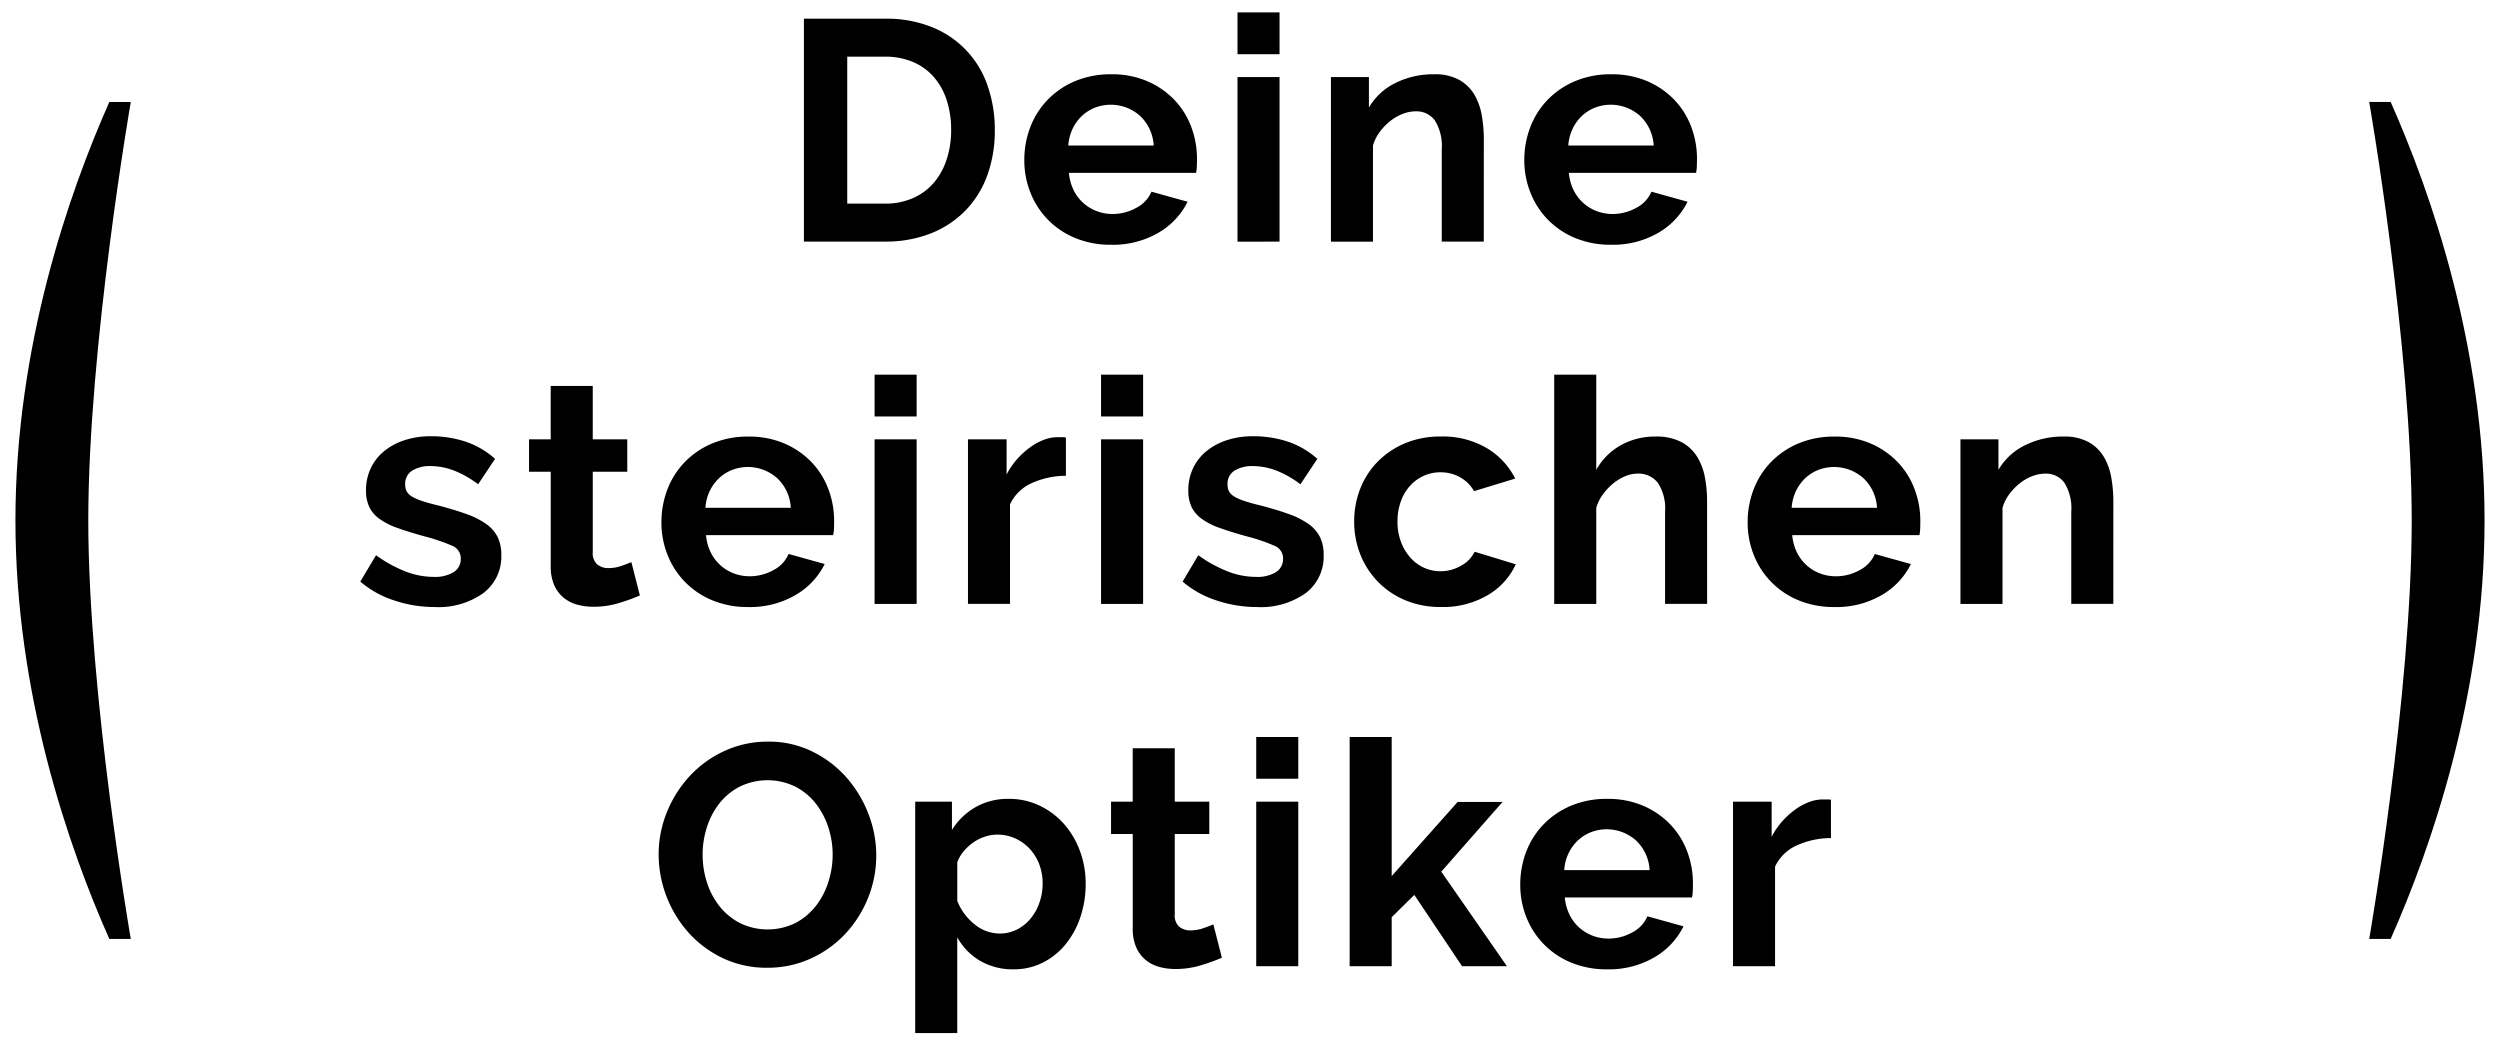
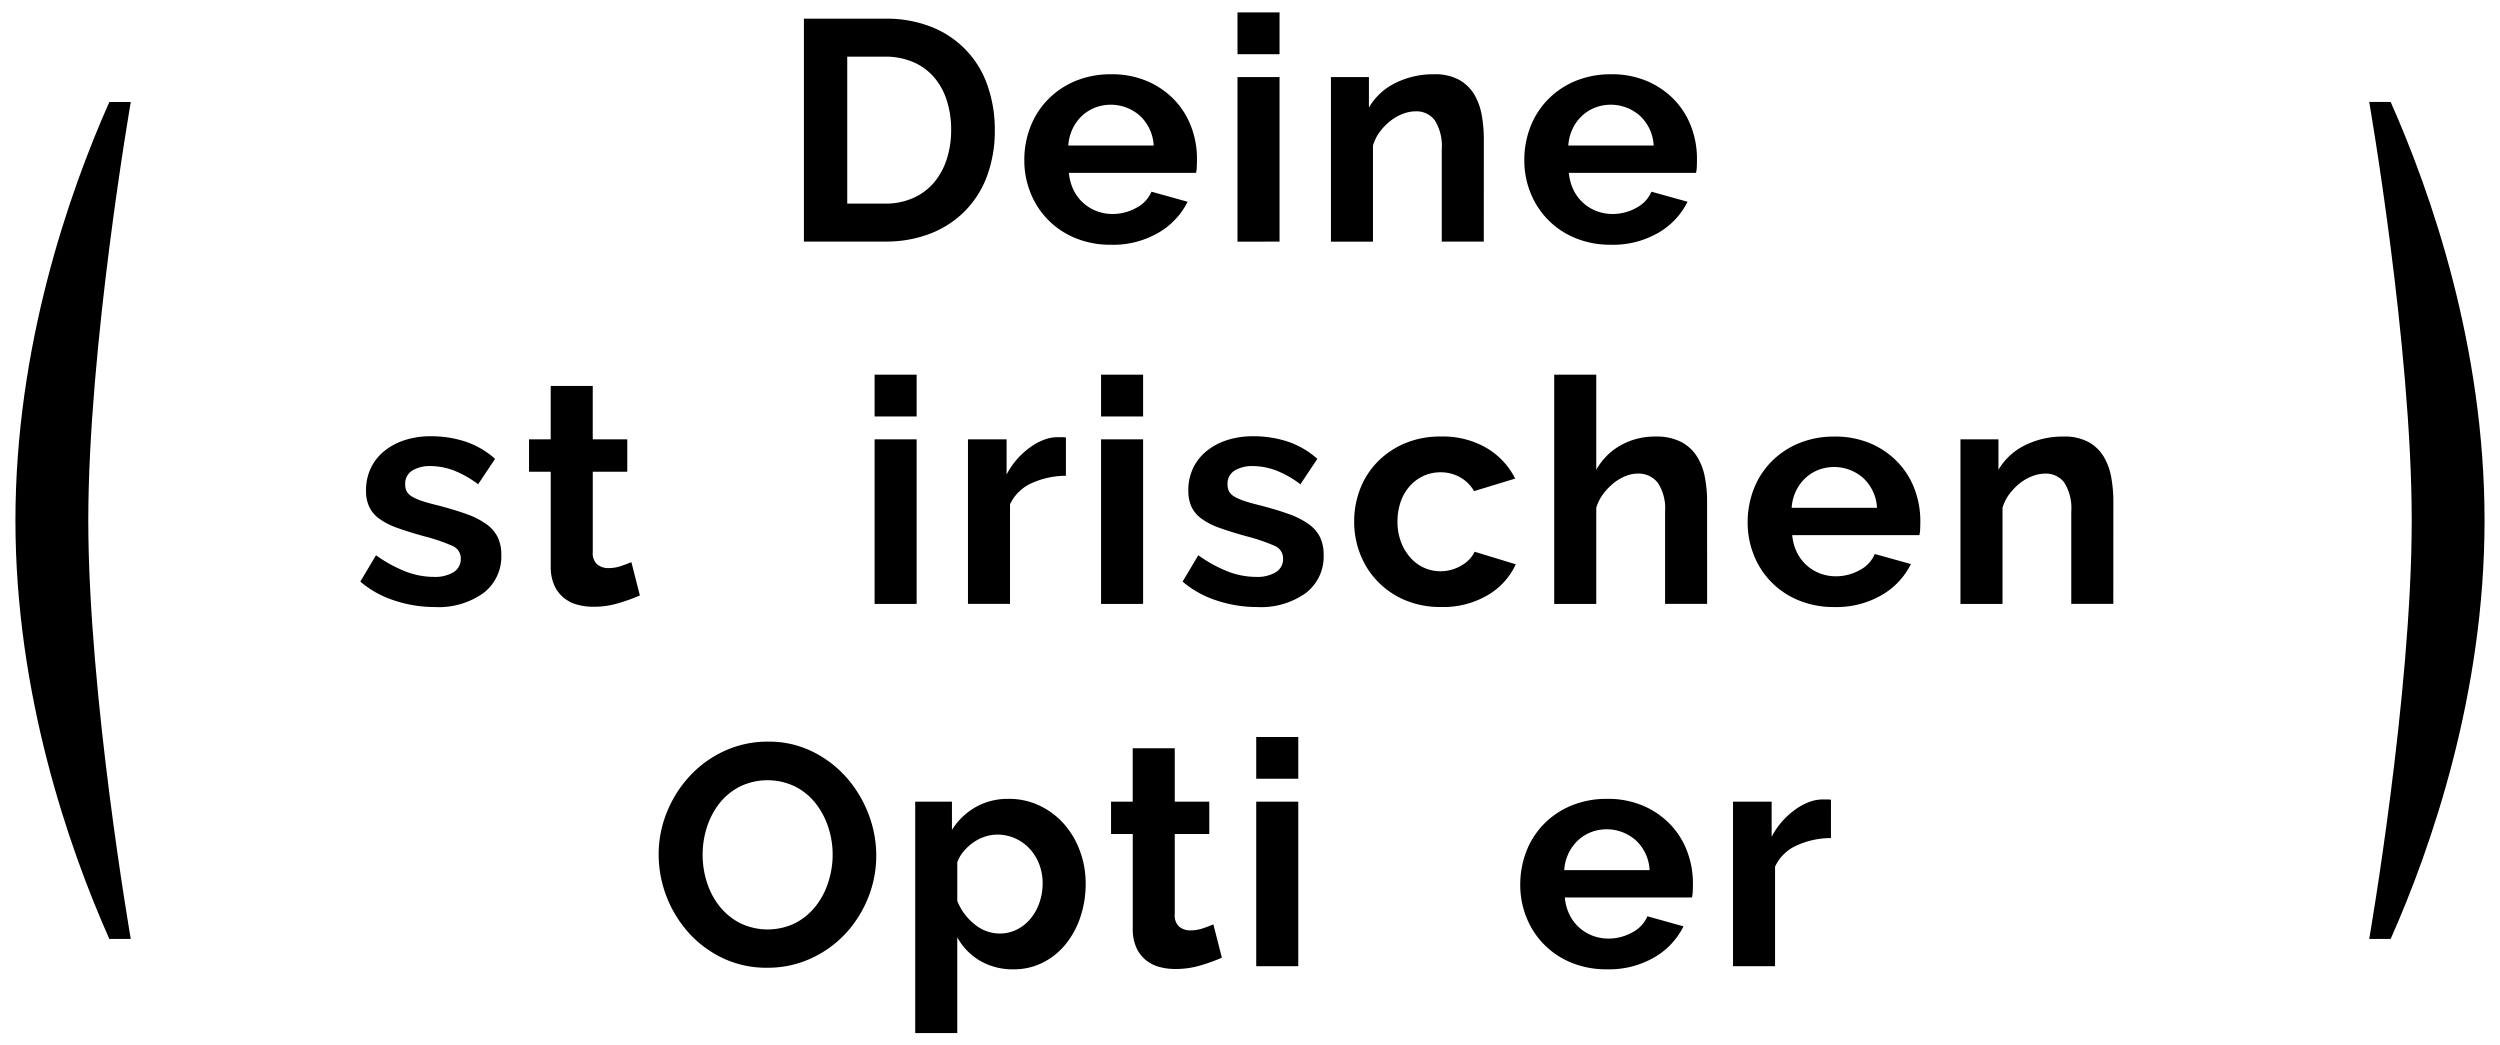
<svg xmlns="http://www.w3.org/2000/svg" width="220" height="92" viewBox="0 0 220 92">
  <path d="M70.744,21.262V1.645h7.129a10.652,10.652,0,0,1,4.213.773,8.47,8.47,0,0,1,4.849,5.208,11.707,11.707,0,0,1,.608,3.8,11.491,11.491,0,0,1-.677,4.048,8.64,8.64,0,0,1-1.948,3.094,8.756,8.756,0,0,1-3.053,1.99,10.778,10.778,0,0,1-3.992.7ZM83.7,11.426a8.353,8.353,0,0,0-.387-2.6,5.816,5.816,0,0,0-1.133-2.045,5.052,5.052,0,0,0-1.837-1.326,6.211,6.211,0,0,0-2.473-.47H74.557V17.919h3.316a5.964,5.964,0,0,0,2.5-.5A5.114,5.114,0,0,0,82.2,16.054,6.088,6.088,0,0,0,83.316,14,8.255,8.255,0,0,0,83.7,11.426Z" />
  <path d="M97.766,21.538a8.045,8.045,0,0,1-3.15-.594,7.107,7.107,0,0,1-3.937-3.993,7.619,7.619,0,0,1-.539-2.846,8.064,8.064,0,0,1,.525-2.915,7.1,7.1,0,0,1,1.52-2.4A7.245,7.245,0,0,1,94.6,7.143a8.064,8.064,0,0,1,3.191-.607,7.864,7.864,0,0,1,3.164.607,7.279,7.279,0,0,1,2.376,1.631,6.933,6.933,0,0,1,1.492,2.376,7.911,7.911,0,0,1,.511,2.818q0,.359-.014.69a2.874,2.874,0,0,1-.069.553H94.064a4.3,4.3,0,0,0,.414,1.52,3.727,3.727,0,0,0,2.045,1.852,3.917,3.917,0,0,0,1.381.248,4.265,4.265,0,0,0,2.086-.539,2.849,2.849,0,0,0,1.34-1.423l3.177.885a6.464,6.464,0,0,1-2.556,2.722A7.925,7.925,0,0,1,97.766,21.538Zm3.758-8.731a3.849,3.849,0,0,0-1.2-2.61,3.873,3.873,0,0,0-3.979-.719,3.629,3.629,0,0,0-1.146.732,3.8,3.8,0,0,0-.815,1.133,3.99,3.99,0,0,0-.373,1.464Z" />
  <path d="M108.9,4.767V1.092h3.7V4.767Zm0,16.5V6.783h3.7V21.262Z" />
  <path d="M130.574,21.262h-3.7V13.139a4.236,4.236,0,0,0-.608-2.542,2,2,0,0,0-1.686-.8,3.168,3.168,0,0,0-1.133.222,4.178,4.178,0,0,0-1.091.621,5.065,5.065,0,0,0-.926.953,3.782,3.782,0,0,0-.608,1.216v8.455h-3.7V6.783h3.343V9.464a5.48,5.48,0,0,1,2.321-2.155,7.445,7.445,0,0,1,3.426-.773,4.37,4.37,0,0,1,2.21.5,3.6,3.6,0,0,1,1.326,1.3,5.437,5.437,0,0,1,.649,1.823,11.971,11.971,0,0,1,.18,2.072Z" />
  <path d="M141.766,21.538a8.045,8.045,0,0,1-3.15-.594,7.107,7.107,0,0,1-3.937-3.993,7.619,7.619,0,0,1-.539-2.846,8.064,8.064,0,0,1,.525-2.915,7.1,7.1,0,0,1,1.52-2.4A7.245,7.245,0,0,1,138.6,7.143a8.064,8.064,0,0,1,3.191-.607,7.864,7.864,0,0,1,3.164.607,7.279,7.279,0,0,1,2.376,1.631,6.933,6.933,0,0,1,1.492,2.376,7.911,7.911,0,0,1,.511,2.818q0,.359-.014.69a2.874,2.874,0,0,1-.069.553h-11.19a4.3,4.3,0,0,0,.414,1.52,3.727,3.727,0,0,0,2.045,1.852,3.917,3.917,0,0,0,1.381.248,4.265,4.265,0,0,0,2.086-.539,2.849,2.849,0,0,0,1.34-1.423l3.177.885a6.464,6.464,0,0,1-2.556,2.722A7.925,7.925,0,0,1,141.766,21.538Zm3.758-8.731a3.849,3.849,0,0,0-1.2-2.61,3.873,3.873,0,0,0-3.979-.719,3.629,3.629,0,0,0-1.146.732,3.8,3.8,0,0,0-.815,1.133,3.99,3.99,0,0,0-.373,1.464Z" />
  <path d="M38.255,53.419a11.2,11.2,0,0,1-3.564-.58,8.686,8.686,0,0,1-2.984-1.658l1.381-2.32a11.908,11.908,0,0,0,2.583,1.423,6.925,6.925,0,0,0,2.5.483,3.161,3.161,0,0,0,1.741-.415,1.335,1.335,0,0,0,.636-1.187,1.187,1.187,0,0,0-.746-1.133,16.182,16.182,0,0,0-2.432-.829q-1.409-.387-2.4-.746a6.133,6.133,0,0,1-1.6-.815,2.782,2.782,0,0,1-.884-1.05,3.351,3.351,0,0,1-.276-1.423,4.5,4.5,0,0,1,.429-1.989,4.327,4.327,0,0,1,1.2-1.506,5.565,5.565,0,0,1,1.81-.953,7.363,7.363,0,0,1,2.252-.332,9.7,9.7,0,0,1,3.053.47,7.442,7.442,0,0,1,2.611,1.521l-1.492,2.237A8.7,8.7,0,0,0,39.927,41.4a5.853,5.853,0,0,0-2.058-.387,2.981,2.981,0,0,0-1.575.387,1.347,1.347,0,0,0-.635,1.244,1.2,1.2,0,0,0,.152.635,1.337,1.337,0,0,0,.483.442,4.684,4.684,0,0,0,.871.373q.538.18,1.34.373,1.492.387,2.556.773a6.983,6.983,0,0,1,1.741.885,3.147,3.147,0,0,1,.995,1.146,3.519,3.519,0,0,1,.318,1.561,4.029,4.029,0,0,1-1.575,3.357A6.788,6.788,0,0,1,38.255,53.419Z" />
  <path d="M56.308,52.4a16.552,16.552,0,0,1-1.824.663,7.672,7.672,0,0,1-2.266.332,5.3,5.3,0,0,1-1.451-.193,3.178,3.178,0,0,1-1.188-.622,3.021,3.021,0,0,1-.815-1.105,3.99,3.99,0,0,1-.3-1.644V41.511H46.555V38.664h1.906v-4.7h3.7v4.7H55.2v2.847H52.164v7.073a1.314,1.314,0,0,0,.4,1.091,1.53,1.53,0,0,0,.981.318,3.408,3.408,0,0,0,1.133-.193q.552-.193.884-.332Z" />
-   <path d="M65.832,53.419a8.045,8.045,0,0,1-3.15-.594,7.107,7.107,0,0,1-3.937-3.993,7.619,7.619,0,0,1-.539-2.846,8.064,8.064,0,0,1,.525-2.915,7.1,7.1,0,0,1,1.52-2.4,7.245,7.245,0,0,1,2.417-1.645,8.064,8.064,0,0,1,3.191-.607,7.864,7.864,0,0,1,3.164.607A7.279,7.279,0,0,1,71.4,40.654a6.933,6.933,0,0,1,1.492,2.376,7.911,7.911,0,0,1,.511,2.818q0,.359-.014.69a2.874,2.874,0,0,1-.069.553H62.13a4.3,4.3,0,0,0,.414,1.52,3.727,3.727,0,0,0,2.045,1.852,3.917,3.917,0,0,0,1.381.248,4.265,4.265,0,0,0,2.086-.539,2.849,2.849,0,0,0,1.34-1.423l3.177.885a6.464,6.464,0,0,1-2.556,2.722A7.925,7.925,0,0,1,65.832,53.419Zm3.758-8.731a3.849,3.849,0,0,0-1.2-2.61,3.873,3.873,0,0,0-3.979-.719,3.629,3.629,0,0,0-1.146.732,3.8,3.8,0,0,0-.815,1.133,3.99,3.99,0,0,0-.373,1.464Z" />
  <path d="M76.964,36.647V32.973h3.7v3.675Zm0,16.5V38.664h3.7V53.143Z" />
  <path d="M93.8,41.869a7.31,7.31,0,0,0-3.012.649,3.8,3.8,0,0,0-1.907,1.865v8.759h-3.7V38.664h3.4v3.095a6.611,6.611,0,0,1,.912-1.34,7.047,7.047,0,0,1,1.133-1.036,5.276,5.276,0,0,1,1.229-.677,3.4,3.4,0,0,1,1.2-.235h.456a1.476,1.476,0,0,1,.29.028Z" />
  <path d="M96.893,36.647V32.973h3.7v3.675Zm0,16.5V38.664h3.7V53.143Z" />
  <path d="M110.617,53.419a11.2,11.2,0,0,1-3.564-.58,8.686,8.686,0,0,1-2.984-1.658l1.381-2.32a11.908,11.908,0,0,0,2.583,1.423,6.925,6.925,0,0,0,2.5.483,3.161,3.161,0,0,0,1.741-.415,1.335,1.335,0,0,0,.636-1.187,1.187,1.187,0,0,0-.746-1.133,16.182,16.182,0,0,0-2.432-.829q-1.409-.387-2.4-.746a6.133,6.133,0,0,1-1.6-.815,2.782,2.782,0,0,1-.884-1.05,3.351,3.351,0,0,1-.276-1.423,4.5,4.5,0,0,1,.429-1.989,4.327,4.327,0,0,1,1.2-1.506,5.565,5.565,0,0,1,1.81-.953,7.363,7.363,0,0,1,2.252-.332,9.7,9.7,0,0,1,3.053.47,7.442,7.442,0,0,1,2.611,1.521l-1.492,2.237a8.7,8.7,0,0,0-2.142-1.216,5.853,5.853,0,0,0-2.058-.387,2.981,2.981,0,0,0-1.575.387,1.347,1.347,0,0,0-.635,1.244,1.2,1.2,0,0,0,.152.635,1.337,1.337,0,0,0,.483.442,4.684,4.684,0,0,0,.871.373q.538.18,1.34.373,1.492.387,2.556.773a6.983,6.983,0,0,1,1.741.885,3.147,3.147,0,0,1,.995,1.146,3.519,3.519,0,0,1,.318,1.561,4.029,4.029,0,0,1-1.575,3.357A6.788,6.788,0,0,1,110.617,53.419Z" />
  <path d="M119.168,45.9a7.874,7.874,0,0,1,.525-2.873,6.994,6.994,0,0,1,1.52-2.376,7.4,7.4,0,0,1,2.4-1.631,7.963,7.963,0,0,1,3.177-.607,7.615,7.615,0,0,1,4.048,1.022,6.529,6.529,0,0,1,2.5,2.68l-3.62,1.105a3.252,3.252,0,0,0-1.243-1.229,3.483,3.483,0,0,0-1.713-.429,3.523,3.523,0,0,0-1.492.318,3.679,3.679,0,0,0-1.2.884,4.112,4.112,0,0,0-.8,1.367,5.169,5.169,0,0,0-.29,1.769,4.937,4.937,0,0,0,.3,1.769,4.447,4.447,0,0,0,.815,1.382,3.567,3.567,0,0,0,1.2.9,3.459,3.459,0,0,0,1.464.318,3.549,3.549,0,0,0,1.837-.5,2.794,2.794,0,0,0,1.174-1.216l3.619,1.105a6.083,6.083,0,0,1-2.459,2.708,7.726,7.726,0,0,1-4.117,1.05,7.947,7.947,0,0,1-3.178-.608,7.195,7.195,0,0,1-3.937-4.047A7.732,7.732,0,0,1,119.168,45.9Z" />
  <path d="M150.227,53.143h-3.7V45.02a4.1,4.1,0,0,0-.636-2.528,2.146,2.146,0,0,0-1.8-.815,2.827,2.827,0,0,0-1.05.222,4.106,4.106,0,0,0-1.05.621,5.321,5.321,0,0,0-.912.953,3.782,3.782,0,0,0-.608,1.216v8.455h-3.7V32.973h3.7v8.372a5.582,5.582,0,0,1,2.169-2.169,6.123,6.123,0,0,1,3.026-.76,4.763,4.763,0,0,1,2.293.483,3.653,3.653,0,0,1,1.382,1.285,5.283,5.283,0,0,1,.69,1.823,11.278,11.278,0,0,1,.193,2.1Z" />
  <path d="M161.419,53.419a8.045,8.045,0,0,1-3.15-.594,7.107,7.107,0,0,1-3.937-3.993,7.619,7.619,0,0,1-.539-2.846,8.064,8.064,0,0,1,.525-2.915,7.1,7.1,0,0,1,1.52-2.4,7.245,7.245,0,0,1,2.417-1.645,8.064,8.064,0,0,1,3.191-.607,7.864,7.864,0,0,1,3.164.607,7.279,7.279,0,0,1,2.376,1.631,6.933,6.933,0,0,1,1.492,2.376,7.911,7.911,0,0,1,.511,2.818q0,.359-.014.69a2.874,2.874,0,0,1-.069.553h-11.19a4.3,4.3,0,0,0,.414,1.52,3.727,3.727,0,0,0,2.045,1.852,3.917,3.917,0,0,0,1.381.248,4.265,4.265,0,0,0,2.086-.539,2.849,2.849,0,0,0,1.34-1.423l3.177.885a6.464,6.464,0,0,1-2.556,2.722A7.925,7.925,0,0,1,161.419,53.419Zm3.758-8.731a3.849,3.849,0,0,0-1.2-2.61A3.873,3.873,0,0,0,160,41.358a3.629,3.629,0,0,0-1.146.732,3.8,3.8,0,0,0-.815,1.133,3.99,3.99,0,0,0-.373,1.464Z" />
  <path d="M185.972,53.143h-3.7V45.02a4.236,4.236,0,0,0-.608-2.542,2,2,0,0,0-1.686-.8,3.168,3.168,0,0,0-1.133.222,4.178,4.178,0,0,0-1.091.621,5.065,5.065,0,0,0-.926.953,3.782,3.782,0,0,0-.608,1.216v8.455h-3.7V38.664h3.343v2.681a5.48,5.48,0,0,1,2.321-2.155,7.445,7.445,0,0,1,3.426-.773,4.37,4.37,0,0,1,2.21.5,3.6,3.6,0,0,1,1.326,1.3,5.437,5.437,0,0,1,.649,1.823,11.971,11.971,0,0,1,.18,2.072Z" />
  <path d="M67.523,85.161a8.917,8.917,0,0,1-3.91-.842A9.616,9.616,0,0,1,60.6,82.081a10.382,10.382,0,0,1-2.639-6.866,9.858,9.858,0,0,1,.732-3.758,10.368,10.368,0,0,1,2.017-3.178,9.631,9.631,0,0,1,3.053-2.2,9.069,9.069,0,0,1,3.841-.815,8.6,8.6,0,0,1,3.882.871,9.7,9.7,0,0,1,3,2.279,10.51,10.51,0,0,1,1.934,3.205,10.1,10.1,0,0,1,.69,3.647,9.913,9.913,0,0,1-.718,3.743,10.17,10.17,0,0,1-1.989,3.15,9.579,9.579,0,0,1-3.039,2.183A9.071,9.071,0,0,1,67.523,85.161Zm-5.692-9.946a7.893,7.893,0,0,0,.387,2.459,6.555,6.555,0,0,0,1.119,2.1,5.553,5.553,0,0,0,1.8,1.465A5.563,5.563,0,0,0,70,81.225a5.584,5.584,0,0,0,1.8-1.506A6.712,6.712,0,0,0,72.9,77.6a7.848,7.848,0,0,0,.373-2.39,7.647,7.647,0,0,0-.4-2.459,6.771,6.771,0,0,0-1.133-2.1,5.408,5.408,0,0,0-1.8-1.451,5.595,5.595,0,0,0-4.849.027,5.468,5.468,0,0,0-1.8,1.492,6.7,6.7,0,0,0-1.091,2.1A7.853,7.853,0,0,0,61.831,75.215Z" />
  <path d="M89.213,85.3a5.708,5.708,0,0,1-2.984-.76,5.4,5.4,0,0,1-1.99-2.059v8.427h-3.7V70.545h3.232v2.487a5.906,5.906,0,0,1,2.072-2A5.76,5.76,0,0,1,88.77,70.3a6.207,6.207,0,0,1,2.708.594,6.716,6.716,0,0,1,2.141,1.6,7.471,7.471,0,0,1,1.409,2.376,8.183,8.183,0,0,1,.511,2.888,9.126,9.126,0,0,1-.47,2.956,7.563,7.563,0,0,1-1.312,2.4,6.12,6.12,0,0,1-2,1.6A5.606,5.606,0,0,1,89.213,85.3ZM87.969,82.15a3.33,3.33,0,0,0,1.534-.359,3.709,3.709,0,0,0,1.2-.968,4.525,4.525,0,0,0,.773-1.409,5.044,5.044,0,0,0,.276-1.657,4.674,4.674,0,0,0-.3-1.7,4.212,4.212,0,0,0-.843-1.368,3.915,3.915,0,0,0-1.271-.911,3.794,3.794,0,0,0-1.588-.332,3.493,3.493,0,0,0-1.078.18,3.787,3.787,0,0,0-1.022.512,4.457,4.457,0,0,0-.843.773,3.222,3.222,0,0,0-.566.967v3.4a4.914,4.914,0,0,0,1.52,2.059A3.477,3.477,0,0,0,87.969,82.15Z" />
  <path d="M107.526,84.277a16.552,16.552,0,0,1-1.824.663,7.672,7.672,0,0,1-2.266.332,5.3,5.3,0,0,1-1.451-.193,3.178,3.178,0,0,1-1.188-.622,3.021,3.021,0,0,1-.815-1.105,3.99,3.99,0,0,1-.3-1.644V73.392H97.772V70.545h1.906v-4.7h3.7v4.7h3.039v2.847h-3.039v7.073a1.314,1.314,0,0,0,.4,1.091,1.53,1.53,0,0,0,.981.318,3.408,3.408,0,0,0,1.133-.193q.552-.193.884-.332Z" />
  <path d="M110.548,68.528V64.854h3.7v3.675Zm0,16.5V70.545h3.7V85.023Z" />
-   <path d="M128.659,85.023l-4.2-6.272-1.99,1.962v4.311h-3.7V64.854h3.7v12.24l5.8-6.521h3.951l-5.388,6.134,5.774,8.316Z" />
  <path d="M141.408,85.3a8.045,8.045,0,0,1-3.15-.594,7.107,7.107,0,0,1-3.937-3.993,7.619,7.619,0,0,1-.539-2.846,8.064,8.064,0,0,1,.525-2.915,7.1,7.1,0,0,1,1.52-2.4,7.245,7.245,0,0,1,2.417-1.645,8.064,8.064,0,0,1,3.191-.607,7.864,7.864,0,0,1,3.164.607,7.279,7.279,0,0,1,2.376,1.631,6.933,6.933,0,0,1,1.492,2.376,7.911,7.911,0,0,1,.511,2.818q0,.359-.014.69a2.874,2.874,0,0,1-.069.553h-11.19a4.3,4.3,0,0,0,.414,1.52,3.727,3.727,0,0,0,2.045,1.852,3.917,3.917,0,0,0,1.381.248,4.265,4.265,0,0,0,2.086-.539,2.849,2.849,0,0,0,1.34-1.423l3.177.885a6.464,6.464,0,0,1-2.556,2.722A7.925,7.925,0,0,1,141.408,85.3Zm3.758-8.731a3.849,3.849,0,0,0-1.2-2.61,3.873,3.873,0,0,0-3.979-.719,3.629,3.629,0,0,0-1.146.732,3.8,3.8,0,0,0-.815,1.133,3.99,3.99,0,0,0-.373,1.464Z" />
  <path d="M161.124,73.75a7.31,7.31,0,0,0-3.012.649,3.8,3.8,0,0,0-1.907,1.865v8.759h-3.7V70.545h3.4V73.64a6.611,6.611,0,0,1,.912-1.34,7.047,7.047,0,0,1,1.133-1.036,5.276,5.276,0,0,1,1.229-.677,3.4,3.4,0,0,1,1.2-.235h.456a1.476,1.476,0,0,1,.29.028Z" />
  <path d="M212.231,45.8c0-15.3-3.74-36.828-3.74-36.828h1.888c3.565,8.034,8.262,21.53,8.262,36.828s-4.7,28.795-8.262,36.828h-1.888S212.231,61.1,212.231,45.8Z" />
  <path d="M7.769,45.8c0,15.3,3.74,36.828,3.74,36.828H9.621C6.056,74.6,1.358,61.1,1.358,45.8S6.056,17.01,9.621,8.976h1.888S7.769,30.506,7.769,45.8Z" />
</svg>